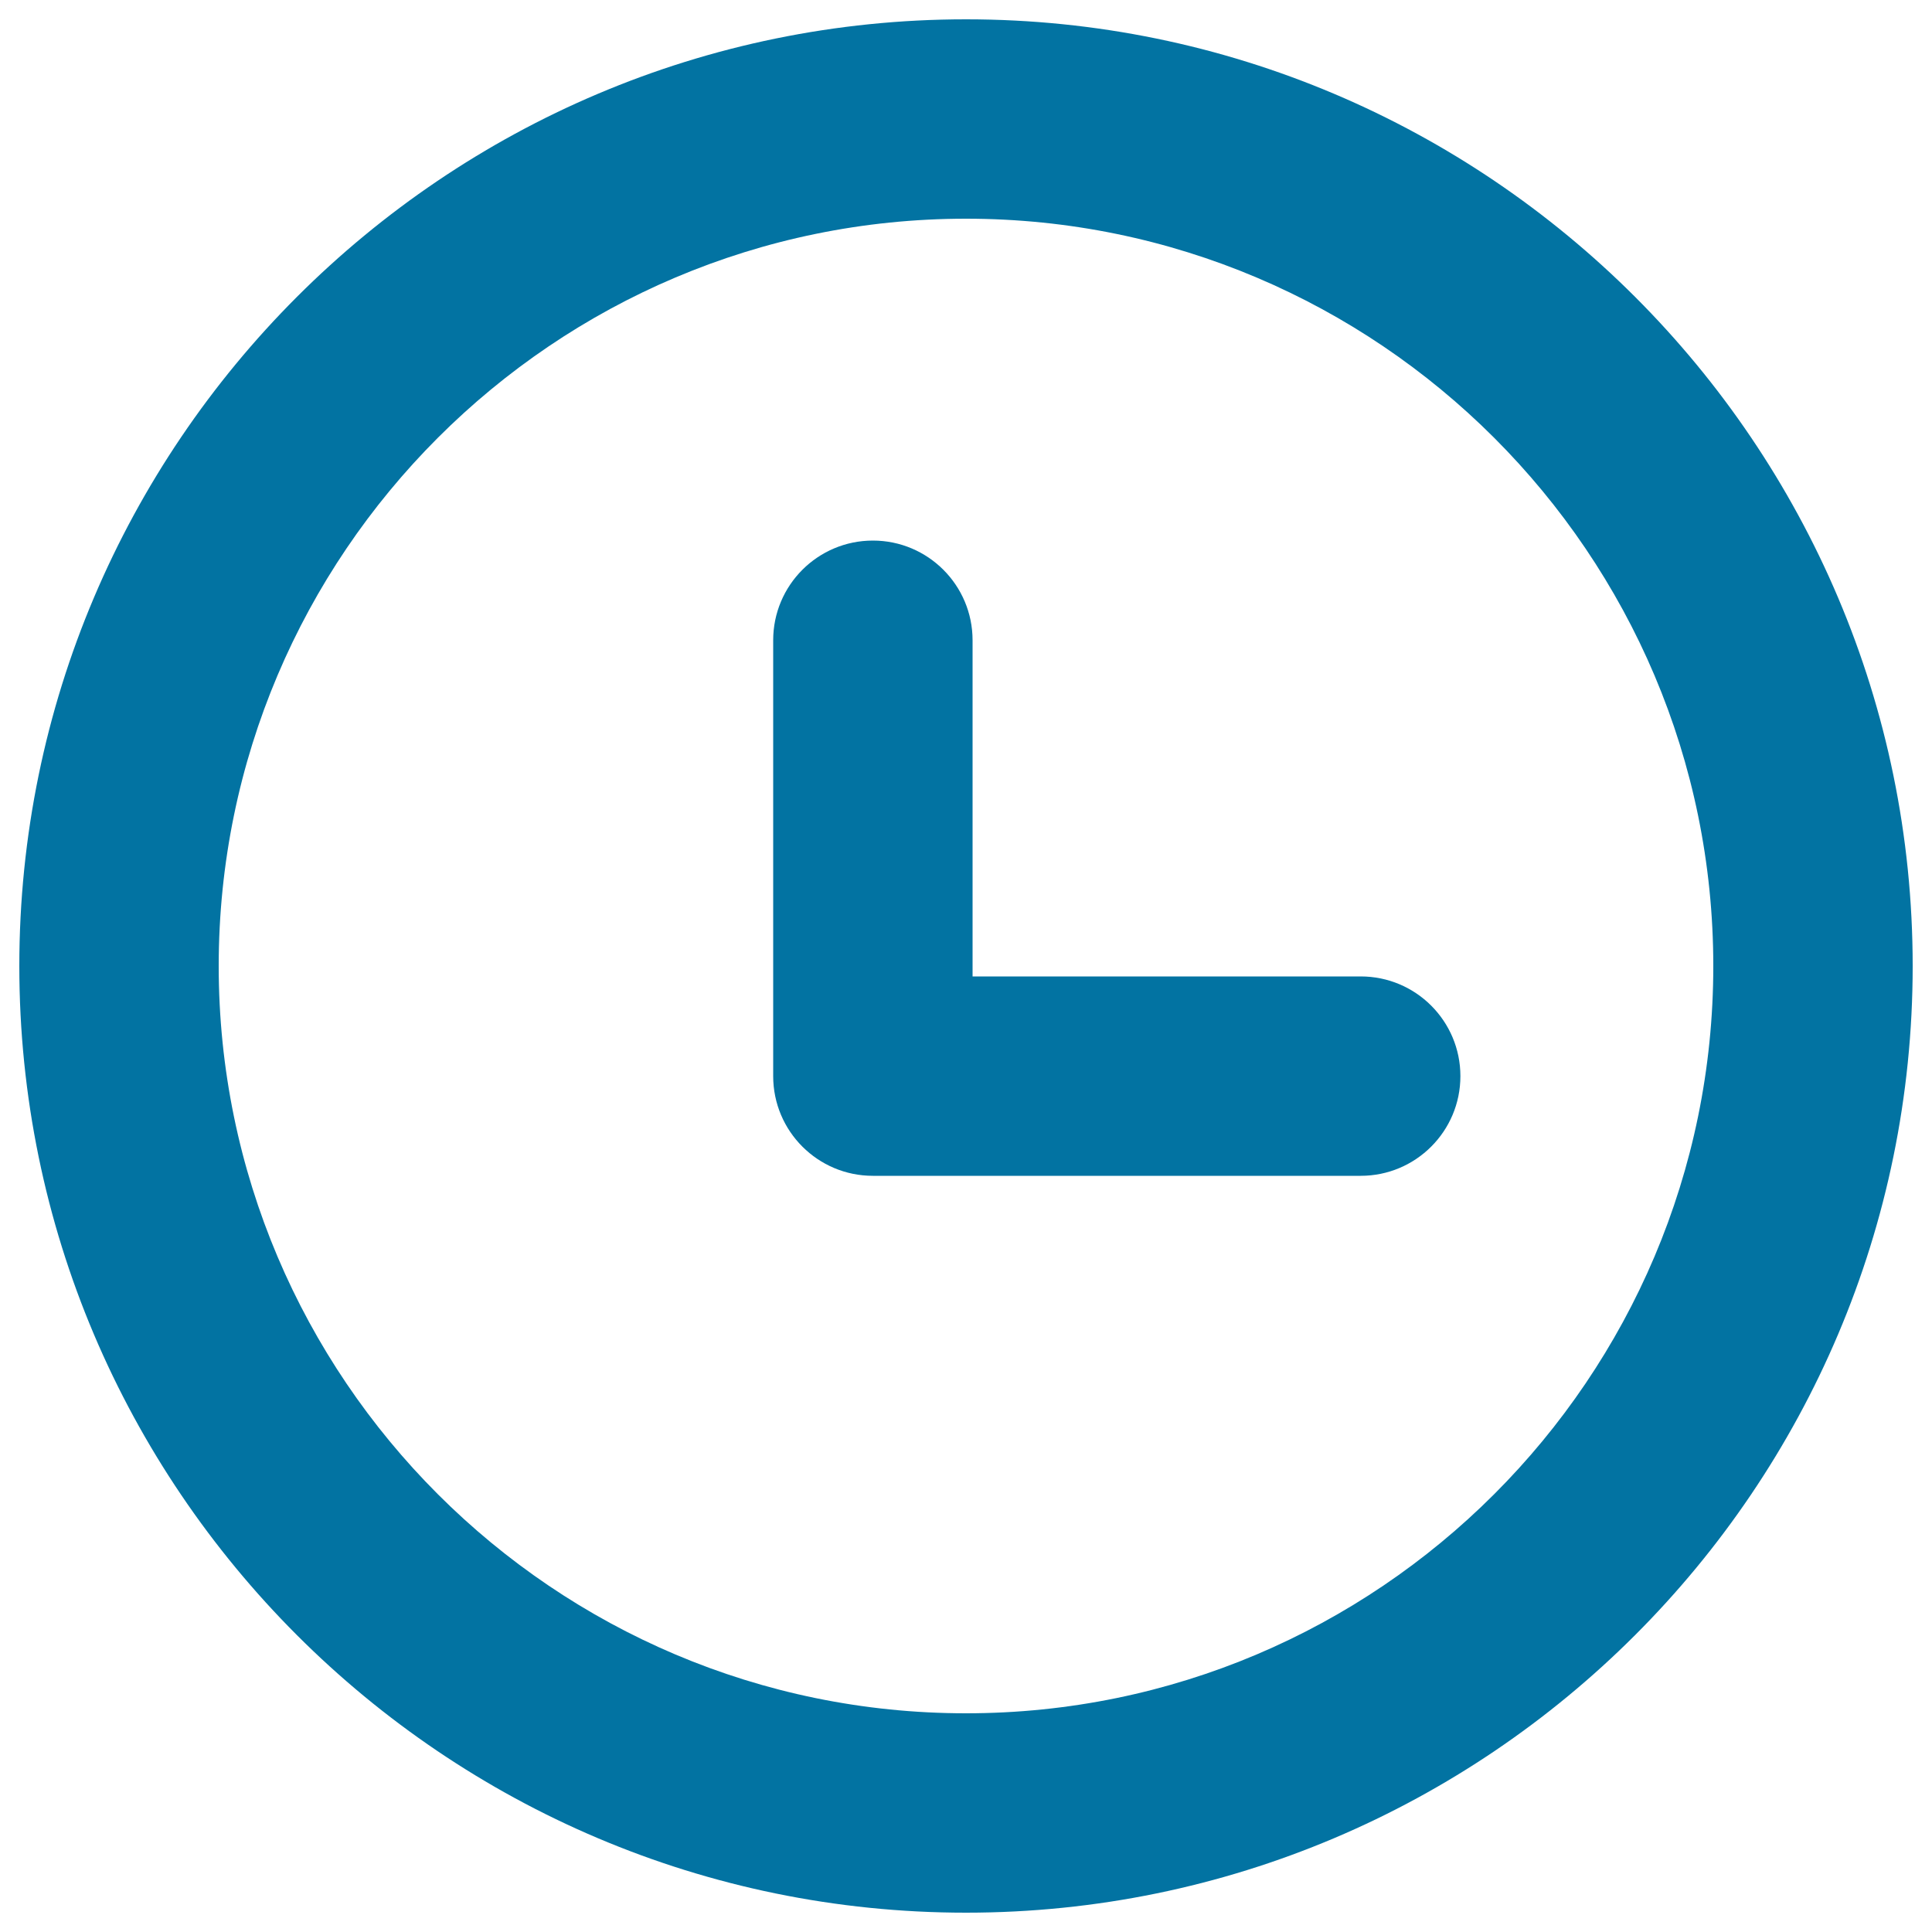
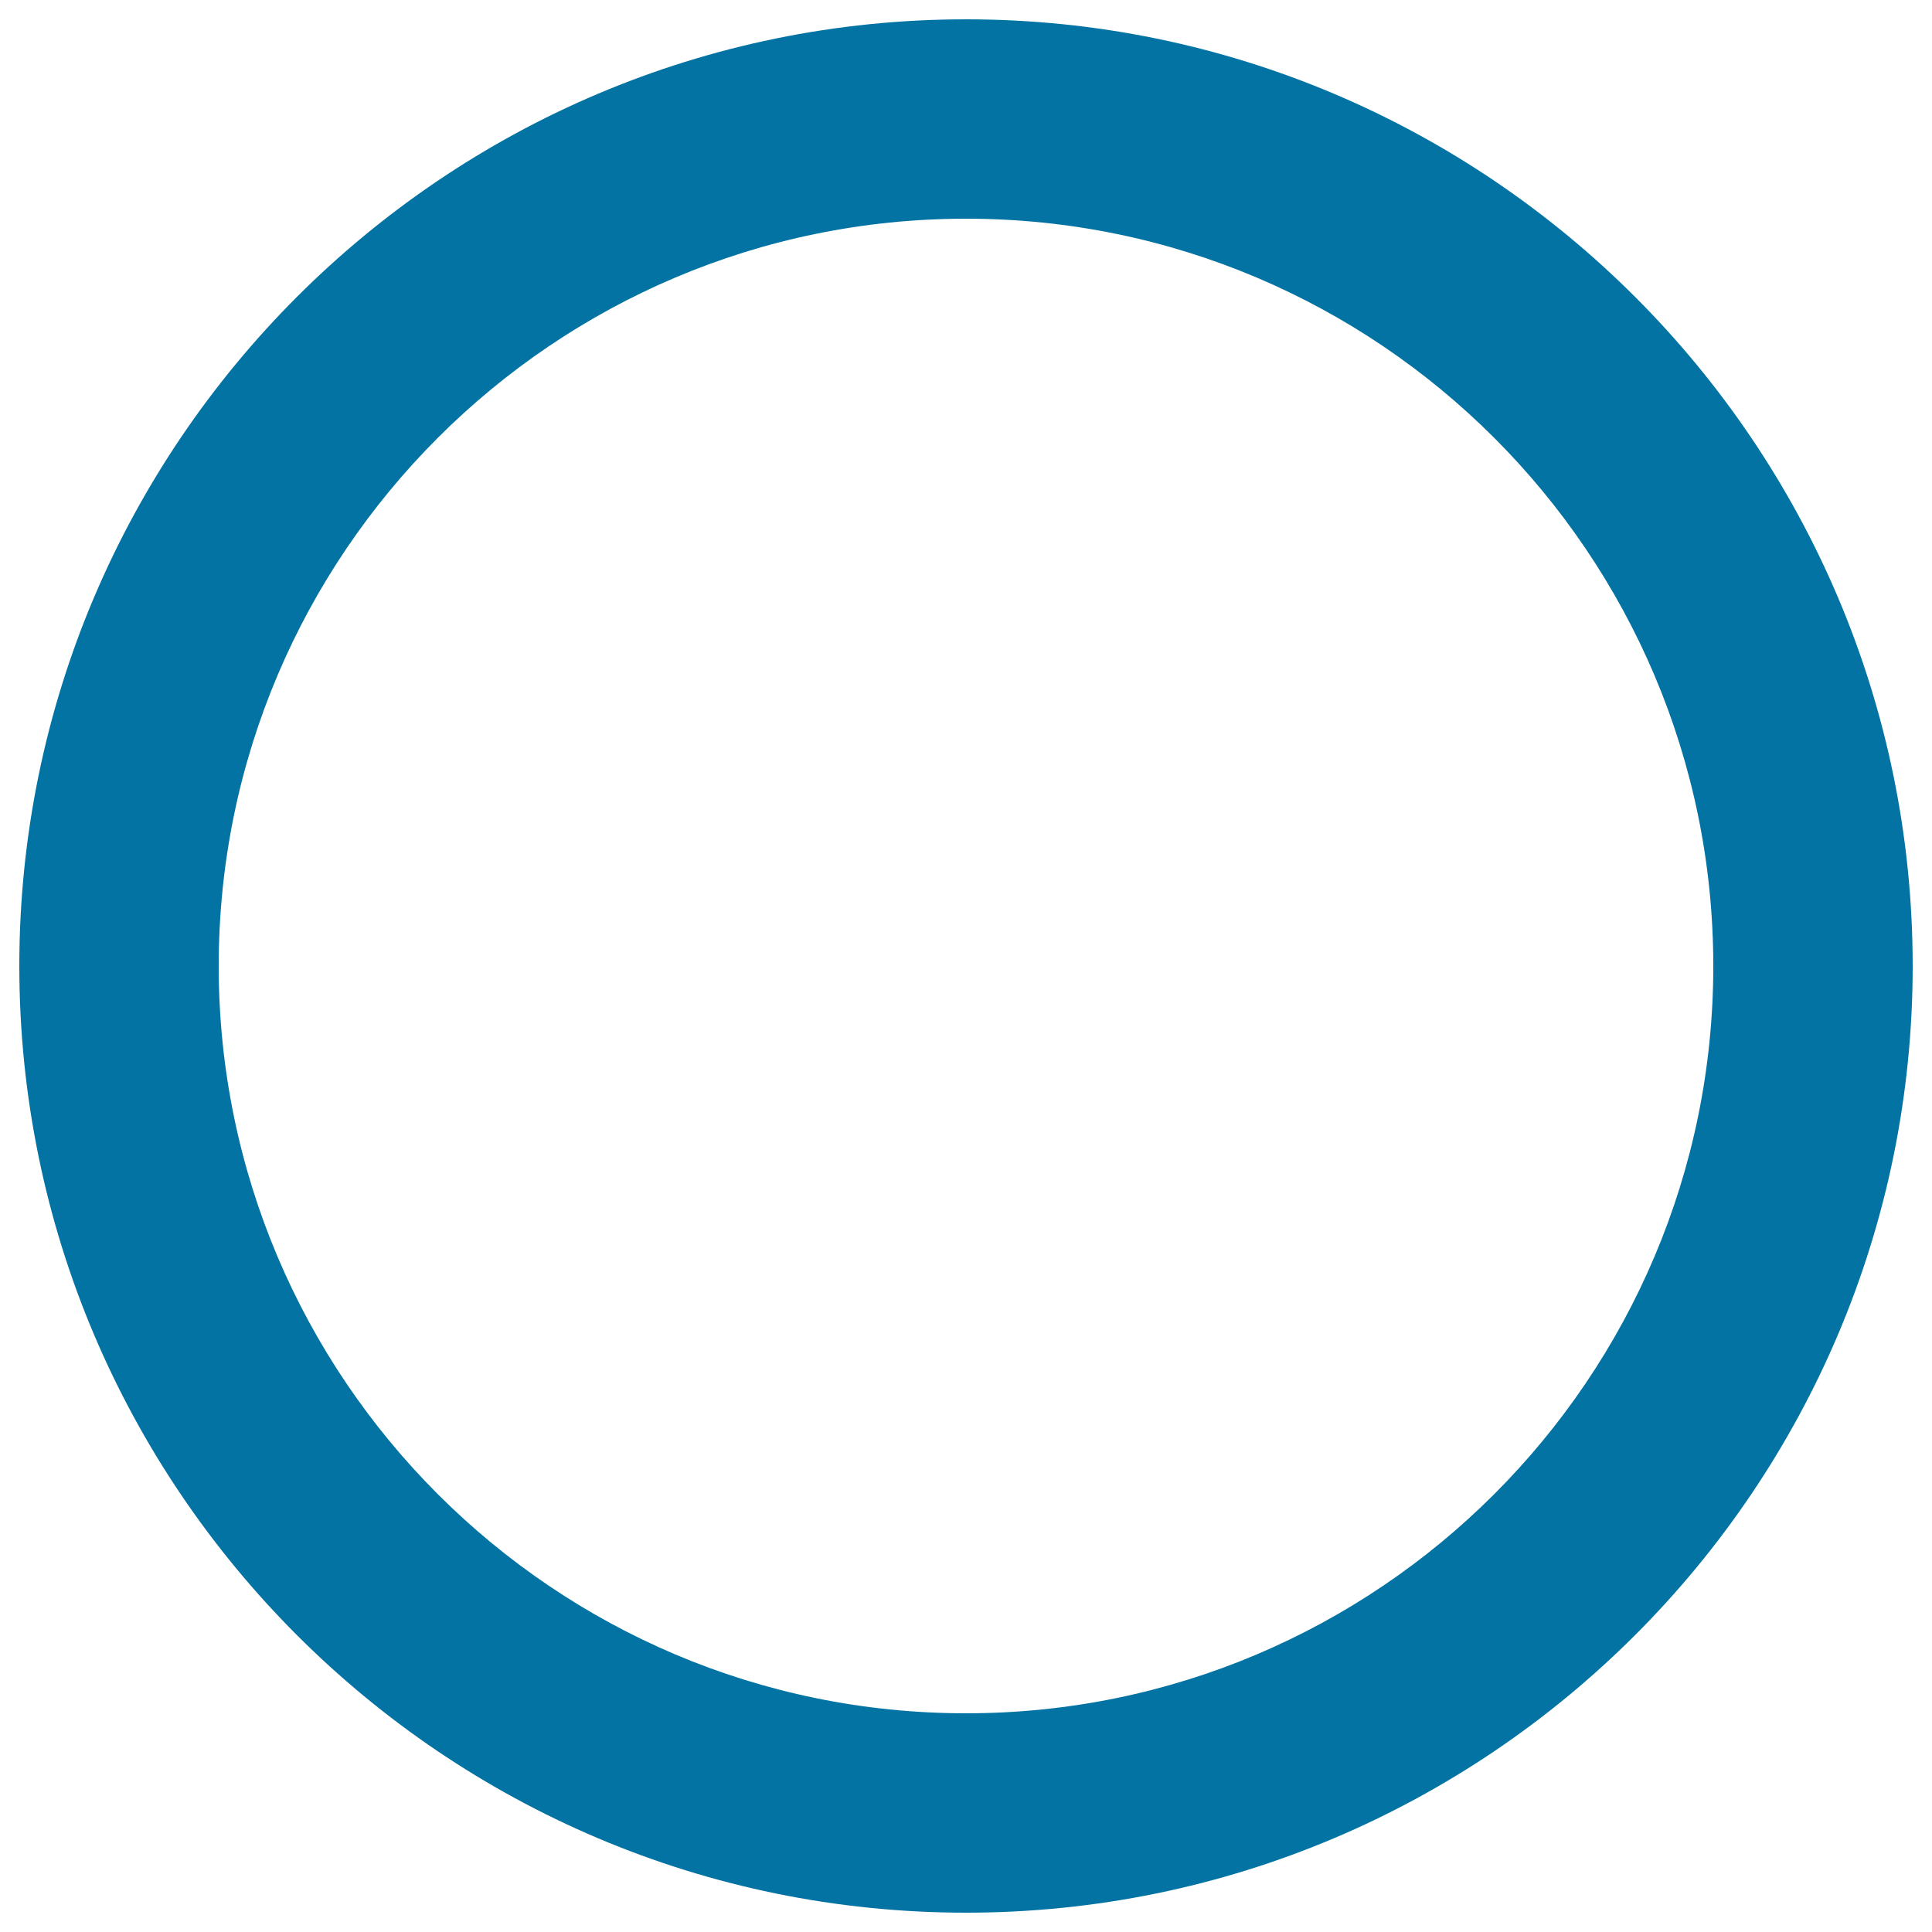
<svg xmlns="http://www.w3.org/2000/svg" viewBox="0 0 1000 1000" style="fill:#0273a2">
  <title>Hour SVG icon</title>
  <g>
-     <path d="M500,10C229.8,10,10,229.8,10,500c0,270.2,219.8,490,490,490s490-219.8,490-490C990,229.8,770.2,10,500,10z M500,886.8c-213.3,0-386.8-173.5-386.8-386.8c0-213.3,173.5-386.8,386.8-386.8c213.3,0,386.8,173.5,386.8,386.8C886.8,713.3,713.3,886.8,500,886.8z" />
-     <path d="M704.3,505.4H503.4v-174c0-28.5-23.1-51.6-51.6-51.6c-28.5,0-51.6,23.1-51.6,51.6V557c0,28.5,23.1,51.6,51.6,51.6h252.5c28.5,0,51.6-23.1,51.6-51.6C755.9,528.5,732.8,505.4,704.3,505.4z" />
+     <path d="M500,10C229.8,10,10,229.8,10,500c0,270.2,219.8,490,490,490s490-219.8,490-490C990,229.8,770.2,10,500,10M500,886.8c-213.3,0-386.8-173.5-386.8-386.8c0-213.3,173.5-386.8,386.8-386.8c213.3,0,386.8,173.5,386.8,386.8C886.8,713.3,713.3,886.8,500,886.8z" />
  </g>
</svg>